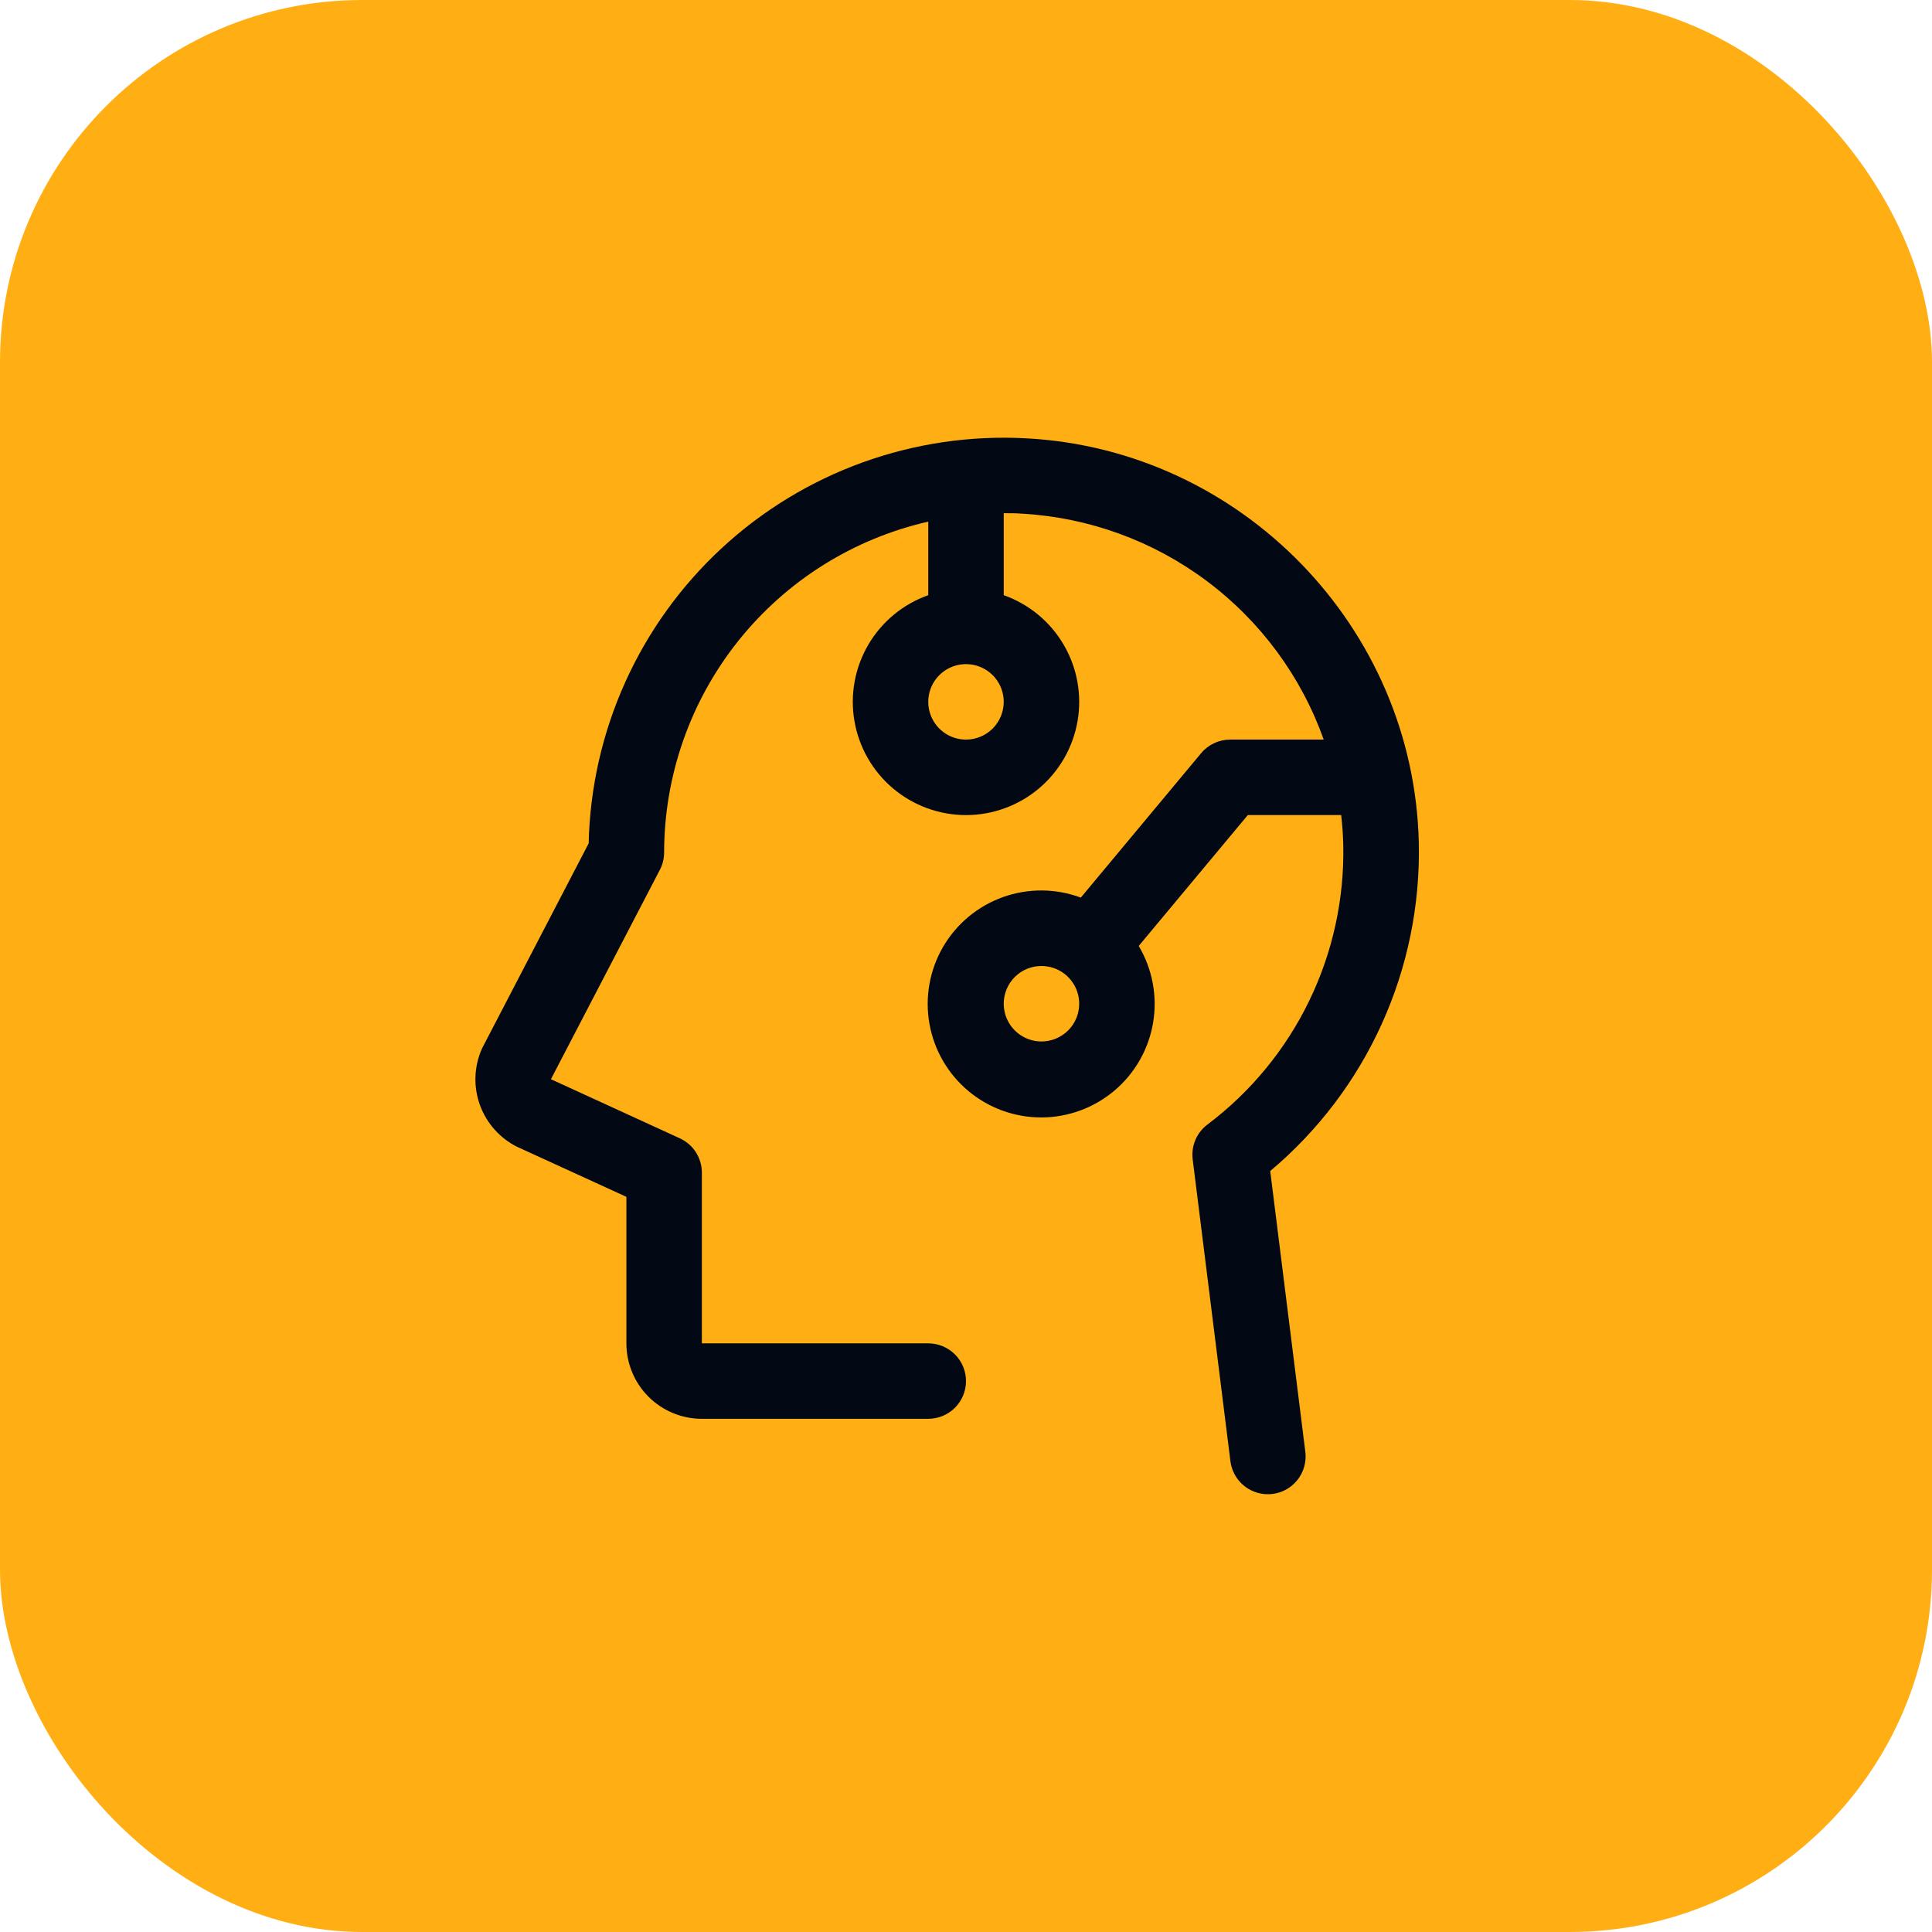
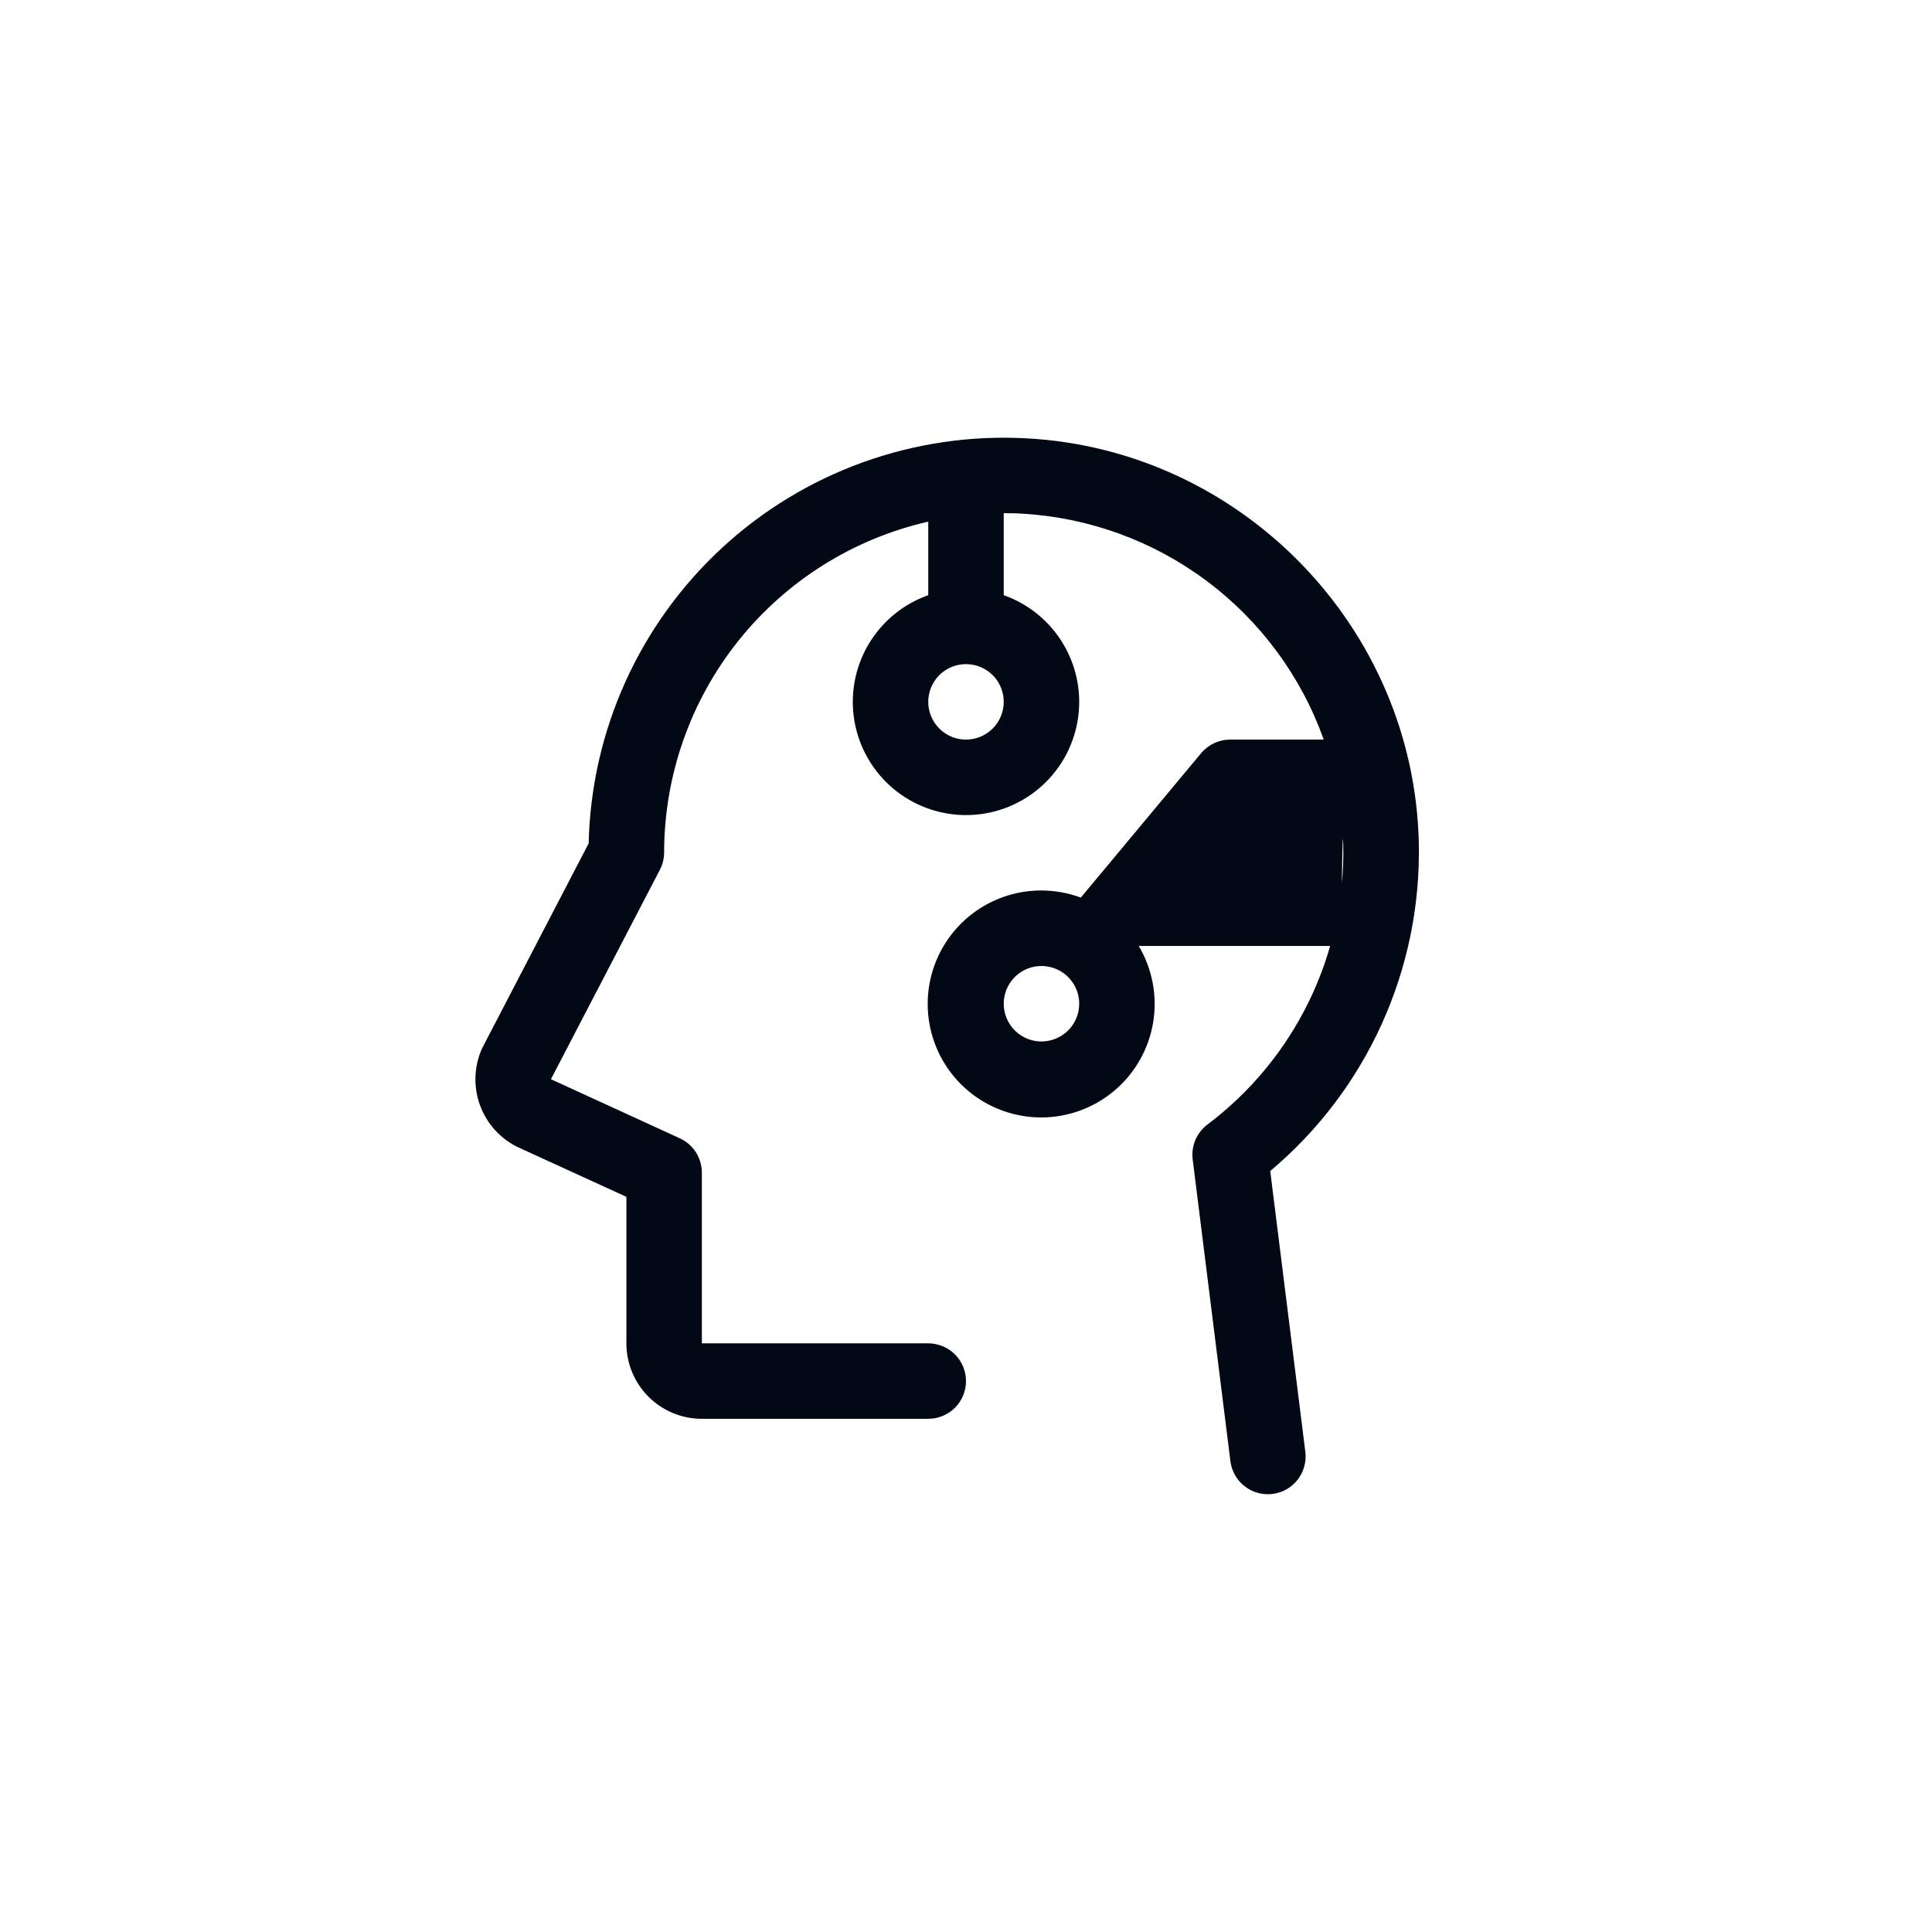
<svg xmlns="http://www.w3.org/2000/svg" width="64" height="64" viewBox="0 0 64 64" fill="none">
-   <rect width="64" height="64" rx="12" fill="#FFAF14" />
-   <path d="M42.078 38.792C43.659 37.464 44.922 35.799 45.773 33.919C46.625 32.038 47.044 29.991 47 27.927C46.844 20.784 41.123 14.895 33.994 14.52C32.154 14.42 30.313 14.691 28.58 15.316C26.847 15.941 25.258 16.908 23.906 18.16C22.554 19.411 21.467 20.922 20.71 22.601C19.953 24.281 19.542 26.096 19.5 27.938L15.992 34.684C15.978 34.712 15.964 34.741 15.951 34.769C15.7 35.355 15.682 36.015 15.901 36.614C16.121 37.213 16.561 37.705 17.131 37.991L17.17 38.008L20.75 39.647V44.5C20.75 45.163 21.013 45.799 21.482 46.268C21.951 46.737 22.587 47 23.25 47H30.75C31.081 47 31.399 46.868 31.634 46.634C31.868 46.4 32 46.081 32 45.75C32 45.419 31.868 45.1 31.634 44.866C31.399 44.632 31.081 44.5 30.75 44.5H23.25V38.845C23.25 38.606 23.181 38.371 23.052 38.169C22.923 37.968 22.738 37.808 22.52 37.708L18.25 35.75L21.855 28.822C21.949 28.646 21.998 28.45 22 28.25C22 25.701 22.865 23.227 24.455 21.233C26.045 19.24 28.264 17.846 30.75 17.28V19.716C29.916 20.011 29.213 20.591 28.765 21.354C28.318 22.117 28.154 23.013 28.304 23.885C28.454 24.757 28.907 25.548 29.583 26.118C30.259 26.688 31.115 27.001 32 27.001C32.885 27.001 33.741 26.688 34.417 26.118C35.093 25.548 35.546 24.757 35.696 23.885C35.846 23.013 35.682 22.117 35.234 21.354C34.787 20.591 34.084 20.011 33.25 19.716V17C33.453 17 33.656 17 33.859 17.016C36.076 17.143 38.206 17.92 39.983 19.252C41.76 20.583 43.105 22.408 43.85 24.5H40.75C40.567 24.5 40.386 24.54 40.219 24.618C40.053 24.696 39.906 24.809 39.789 24.95L35.803 29.734C34.972 29.425 34.058 29.419 33.223 29.718C32.387 30.017 31.685 30.602 31.239 31.369C30.794 32.136 30.634 33.036 30.788 33.91C30.942 34.784 31.4 35.575 32.081 36.143C32.763 36.712 33.623 37.021 34.51 37.017C35.397 37.012 36.254 36.694 36.929 36.118C37.604 35.543 38.054 34.747 38.199 33.872C38.344 32.997 38.175 32.099 37.722 31.336L41.336 27H44.428C44.466 27.325 44.489 27.653 44.497 27.984C44.536 29.775 44.148 31.549 43.366 33.16C42.584 34.771 41.431 36.173 40 37.25C39.824 37.382 39.685 37.559 39.599 37.761C39.513 37.964 39.482 38.186 39.509 38.405L40.759 48.405C40.797 48.707 40.944 48.984 41.172 49.186C41.4 49.387 41.694 49.498 41.998 49.498C42.051 49.498 42.103 49.495 42.155 49.489C42.318 49.469 42.475 49.417 42.618 49.336C42.761 49.254 42.886 49.146 42.987 49.016C43.087 48.887 43.162 48.739 43.205 48.58C43.249 48.422 43.261 48.257 43.241 48.094L42.078 38.792ZM32 24.5C31.753 24.5 31.511 24.427 31.305 24.289C31.1 24.152 30.94 23.957 30.845 23.728C30.75 23.5 30.726 23.249 30.774 23.006C30.822 22.764 30.941 22.541 31.116 22.366C31.291 22.191 31.514 22.072 31.756 22.024C31.999 21.976 32.25 22.001 32.478 22.095C32.707 22.19 32.902 22.35 33.039 22.555C33.177 22.761 33.25 23.003 33.25 23.25C33.25 23.581 33.118 23.899 32.884 24.134C32.649 24.368 32.331 24.5 32 24.5ZM34.5 34.5C34.253 34.5 34.011 34.427 33.806 34.289C33.6 34.152 33.44 33.957 33.345 33.728C33.251 33.5 33.226 33.249 33.274 33.006C33.322 32.764 33.441 32.541 33.616 32.366C33.791 32.191 34.014 32.072 34.256 32.024C34.499 31.976 34.75 32.001 34.978 32.095C35.207 32.19 35.402 32.35 35.539 32.556C35.677 32.761 35.75 33.003 35.75 33.25C35.75 33.581 35.618 33.9 35.384 34.134C35.149 34.368 34.831 34.5 34.5 34.5Z" fill="#020914" />
+   <path d="M42.078 38.792C43.659 37.464 44.922 35.799 45.773 33.919C46.625 32.038 47.044 29.991 47 27.927C46.844 20.784 41.123 14.895 33.994 14.52C32.154 14.42 30.313 14.691 28.58 15.316C26.847 15.941 25.258 16.908 23.906 18.16C22.554 19.411 21.467 20.922 20.71 22.601C19.953 24.281 19.542 26.096 19.5 27.938L15.992 34.684C15.978 34.712 15.964 34.741 15.951 34.769C15.7 35.355 15.682 36.015 15.901 36.614C16.121 37.213 16.561 37.705 17.131 37.991L17.17 38.008L20.75 39.647V44.5C20.75 45.163 21.013 45.799 21.482 46.268C21.951 46.737 22.587 47 23.25 47H30.75C31.081 47 31.399 46.868 31.634 46.634C31.868 46.4 32 46.081 32 45.75C32 45.419 31.868 45.1 31.634 44.866C31.399 44.632 31.081 44.5 30.75 44.5H23.25V38.845C23.25 38.606 23.181 38.371 23.052 38.169C22.923 37.968 22.738 37.808 22.52 37.708L18.25 35.75L21.855 28.822C21.949 28.646 21.998 28.45 22 28.25C22 25.701 22.865 23.227 24.455 21.233C26.045 19.24 28.264 17.846 30.75 17.28V19.716C29.916 20.011 29.213 20.591 28.765 21.354C28.318 22.117 28.154 23.013 28.304 23.885C28.454 24.757 28.907 25.548 29.583 26.118C30.259 26.688 31.115 27.001 32 27.001C32.885 27.001 33.741 26.688 34.417 26.118C35.093 25.548 35.546 24.757 35.696 23.885C35.846 23.013 35.682 22.117 35.234 21.354C34.787 20.591 34.084 20.011 33.25 19.716V17C33.453 17 33.656 17 33.859 17.016C36.076 17.143 38.206 17.92 39.983 19.252C41.76 20.583 43.105 22.408 43.85 24.5H40.75C40.567 24.5 40.386 24.54 40.219 24.618C40.053 24.696 39.906 24.809 39.789 24.95L35.803 29.734C34.972 29.425 34.058 29.419 33.223 29.718C32.387 30.017 31.685 30.602 31.239 31.369C30.794 32.136 30.634 33.036 30.788 33.91C30.942 34.784 31.4 35.575 32.081 36.143C32.763 36.712 33.623 37.021 34.51 37.017C35.397 37.012 36.254 36.694 36.929 36.118C37.604 35.543 38.054 34.747 38.199 33.872C38.344 32.997 38.175 32.099 37.722 31.336H44.428C44.466 27.325 44.489 27.653 44.497 27.984C44.536 29.775 44.148 31.549 43.366 33.16C42.584 34.771 41.431 36.173 40 37.25C39.824 37.382 39.685 37.559 39.599 37.761C39.513 37.964 39.482 38.186 39.509 38.405L40.759 48.405C40.797 48.707 40.944 48.984 41.172 49.186C41.4 49.387 41.694 49.498 41.998 49.498C42.051 49.498 42.103 49.495 42.155 49.489C42.318 49.469 42.475 49.417 42.618 49.336C42.761 49.254 42.886 49.146 42.987 49.016C43.087 48.887 43.162 48.739 43.205 48.58C43.249 48.422 43.261 48.257 43.241 48.094L42.078 38.792ZM32 24.5C31.753 24.5 31.511 24.427 31.305 24.289C31.1 24.152 30.94 23.957 30.845 23.728C30.75 23.5 30.726 23.249 30.774 23.006C30.822 22.764 30.941 22.541 31.116 22.366C31.291 22.191 31.514 22.072 31.756 22.024C31.999 21.976 32.25 22.001 32.478 22.095C32.707 22.19 32.902 22.35 33.039 22.555C33.177 22.761 33.25 23.003 33.25 23.25C33.25 23.581 33.118 23.899 32.884 24.134C32.649 24.368 32.331 24.5 32 24.5ZM34.5 34.5C34.253 34.5 34.011 34.427 33.806 34.289C33.6 34.152 33.44 33.957 33.345 33.728C33.251 33.5 33.226 33.249 33.274 33.006C33.322 32.764 33.441 32.541 33.616 32.366C33.791 32.191 34.014 32.072 34.256 32.024C34.499 31.976 34.75 32.001 34.978 32.095C35.207 32.19 35.402 32.35 35.539 32.556C35.677 32.761 35.75 33.003 35.75 33.25C35.75 33.581 35.618 33.9 35.384 34.134C35.149 34.368 34.831 34.5 34.5 34.5Z" fill="#020914" />
</svg>